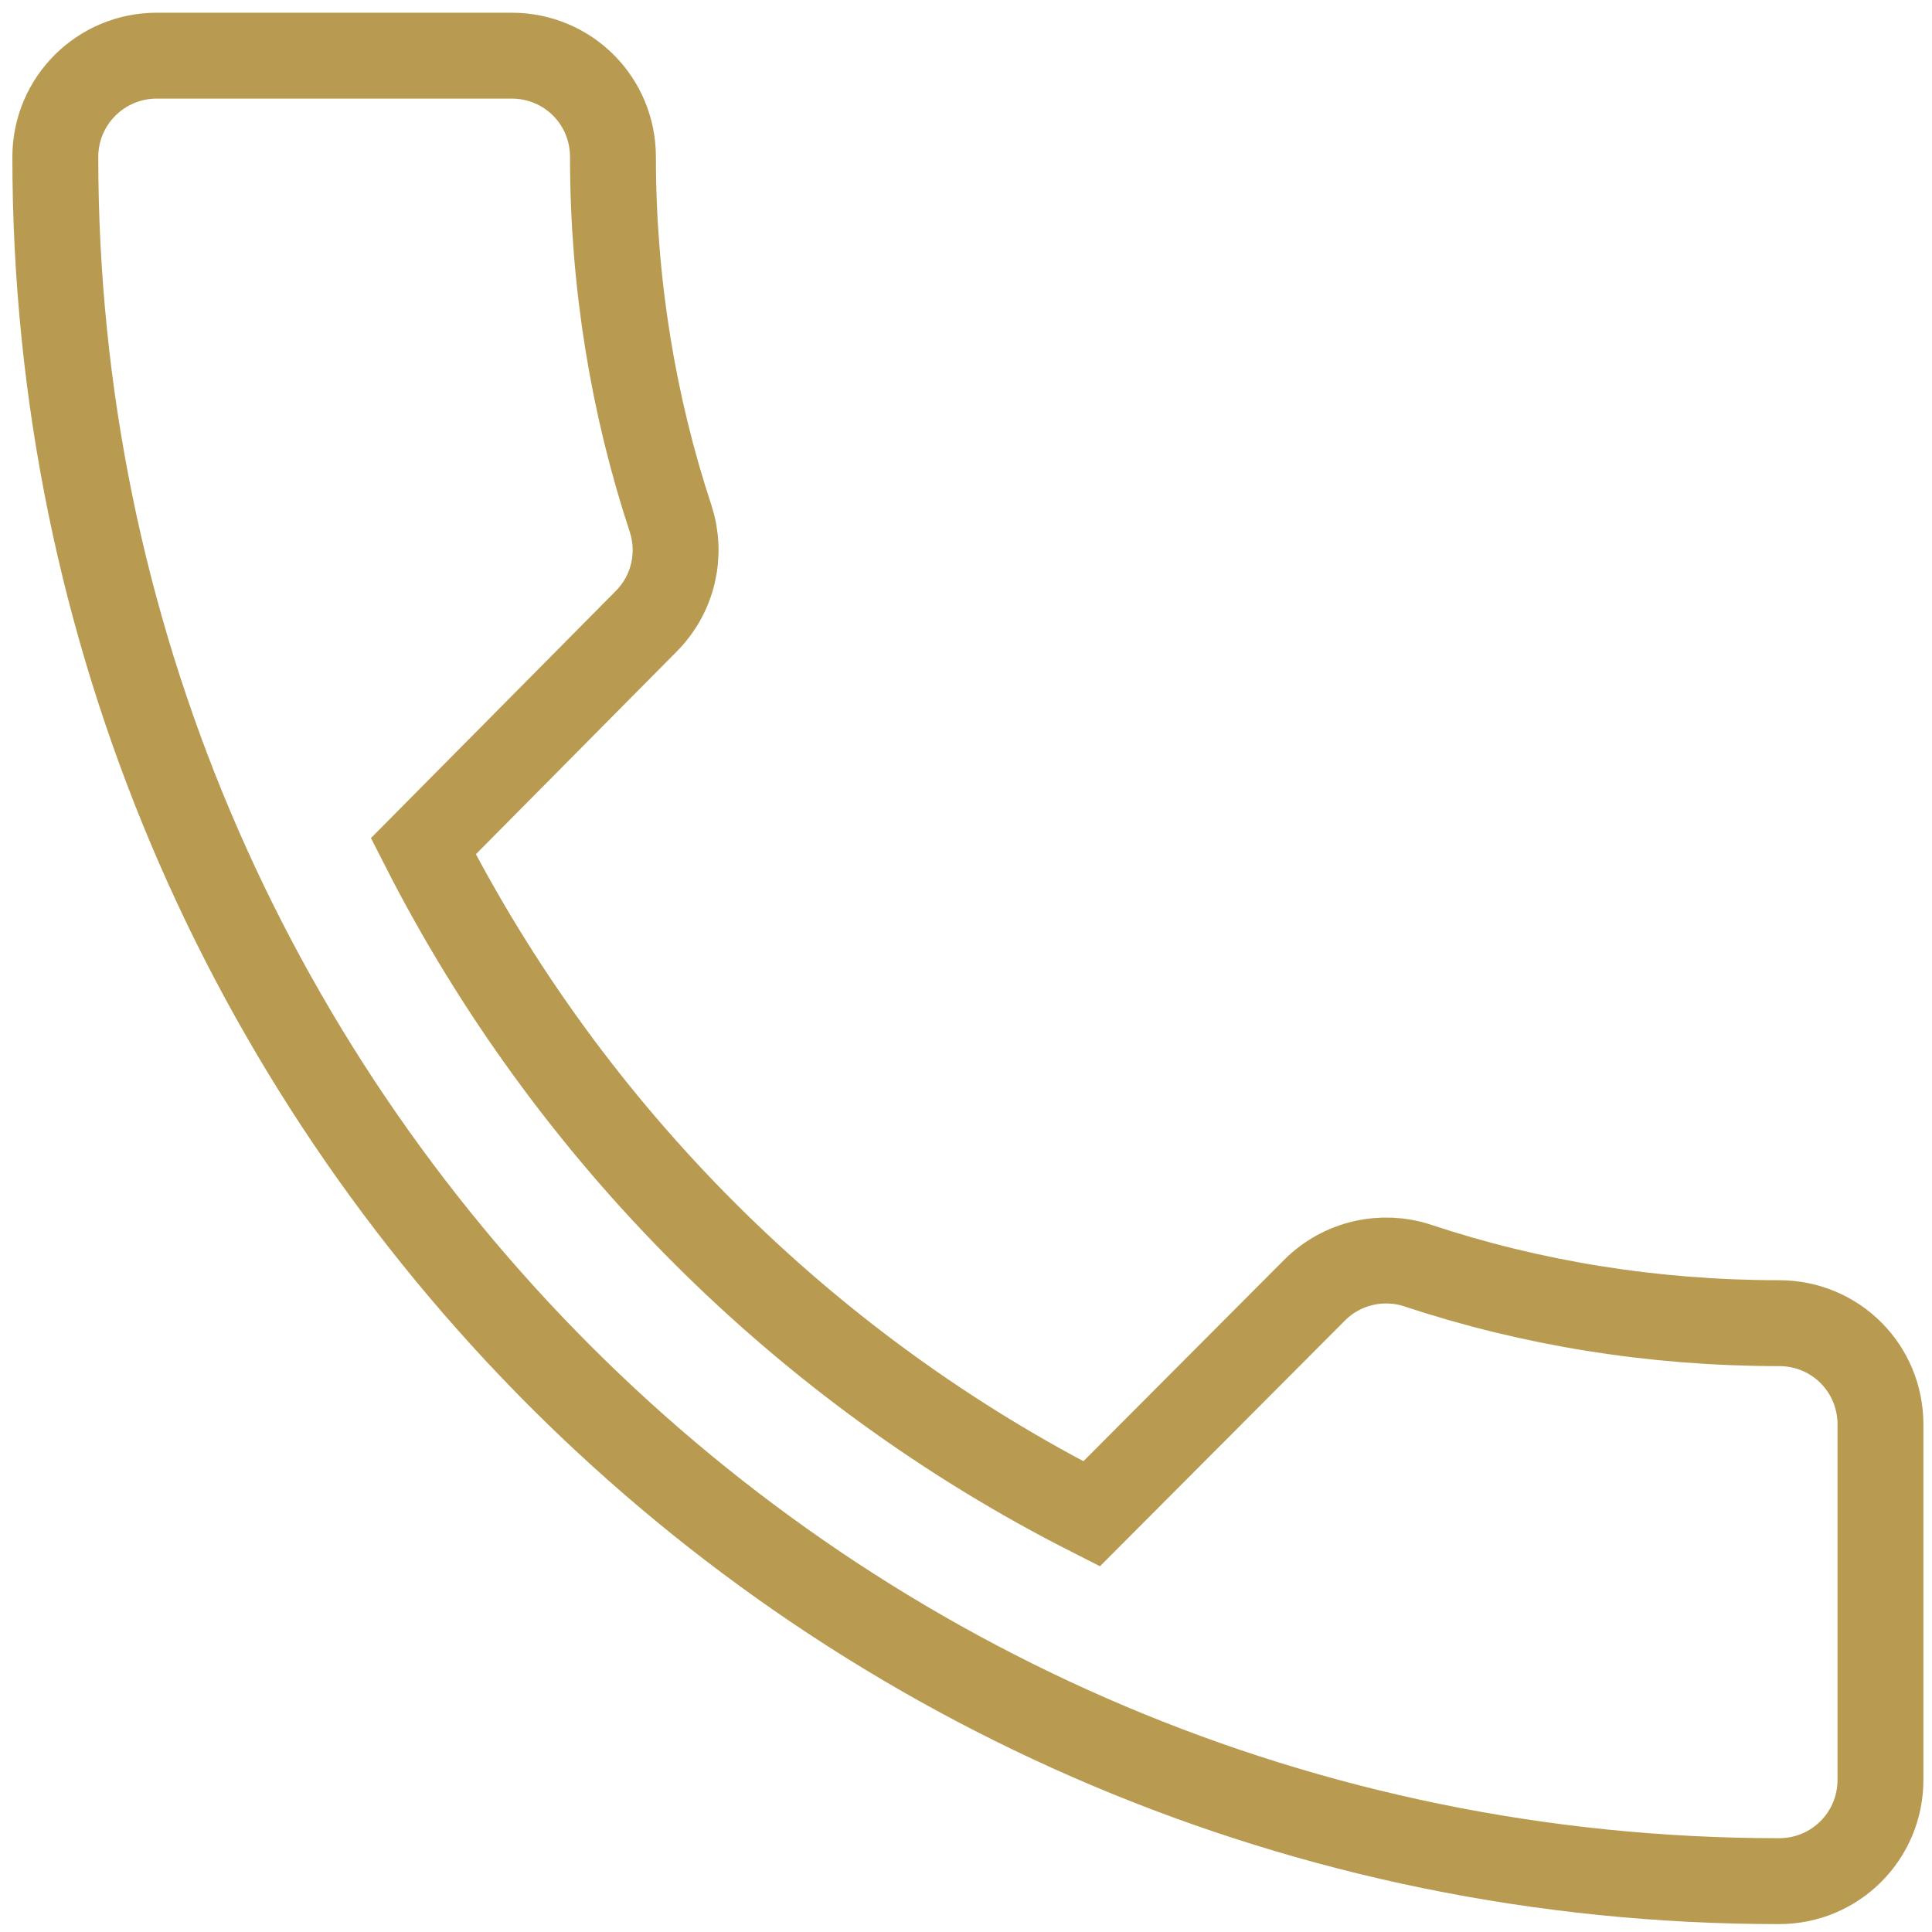
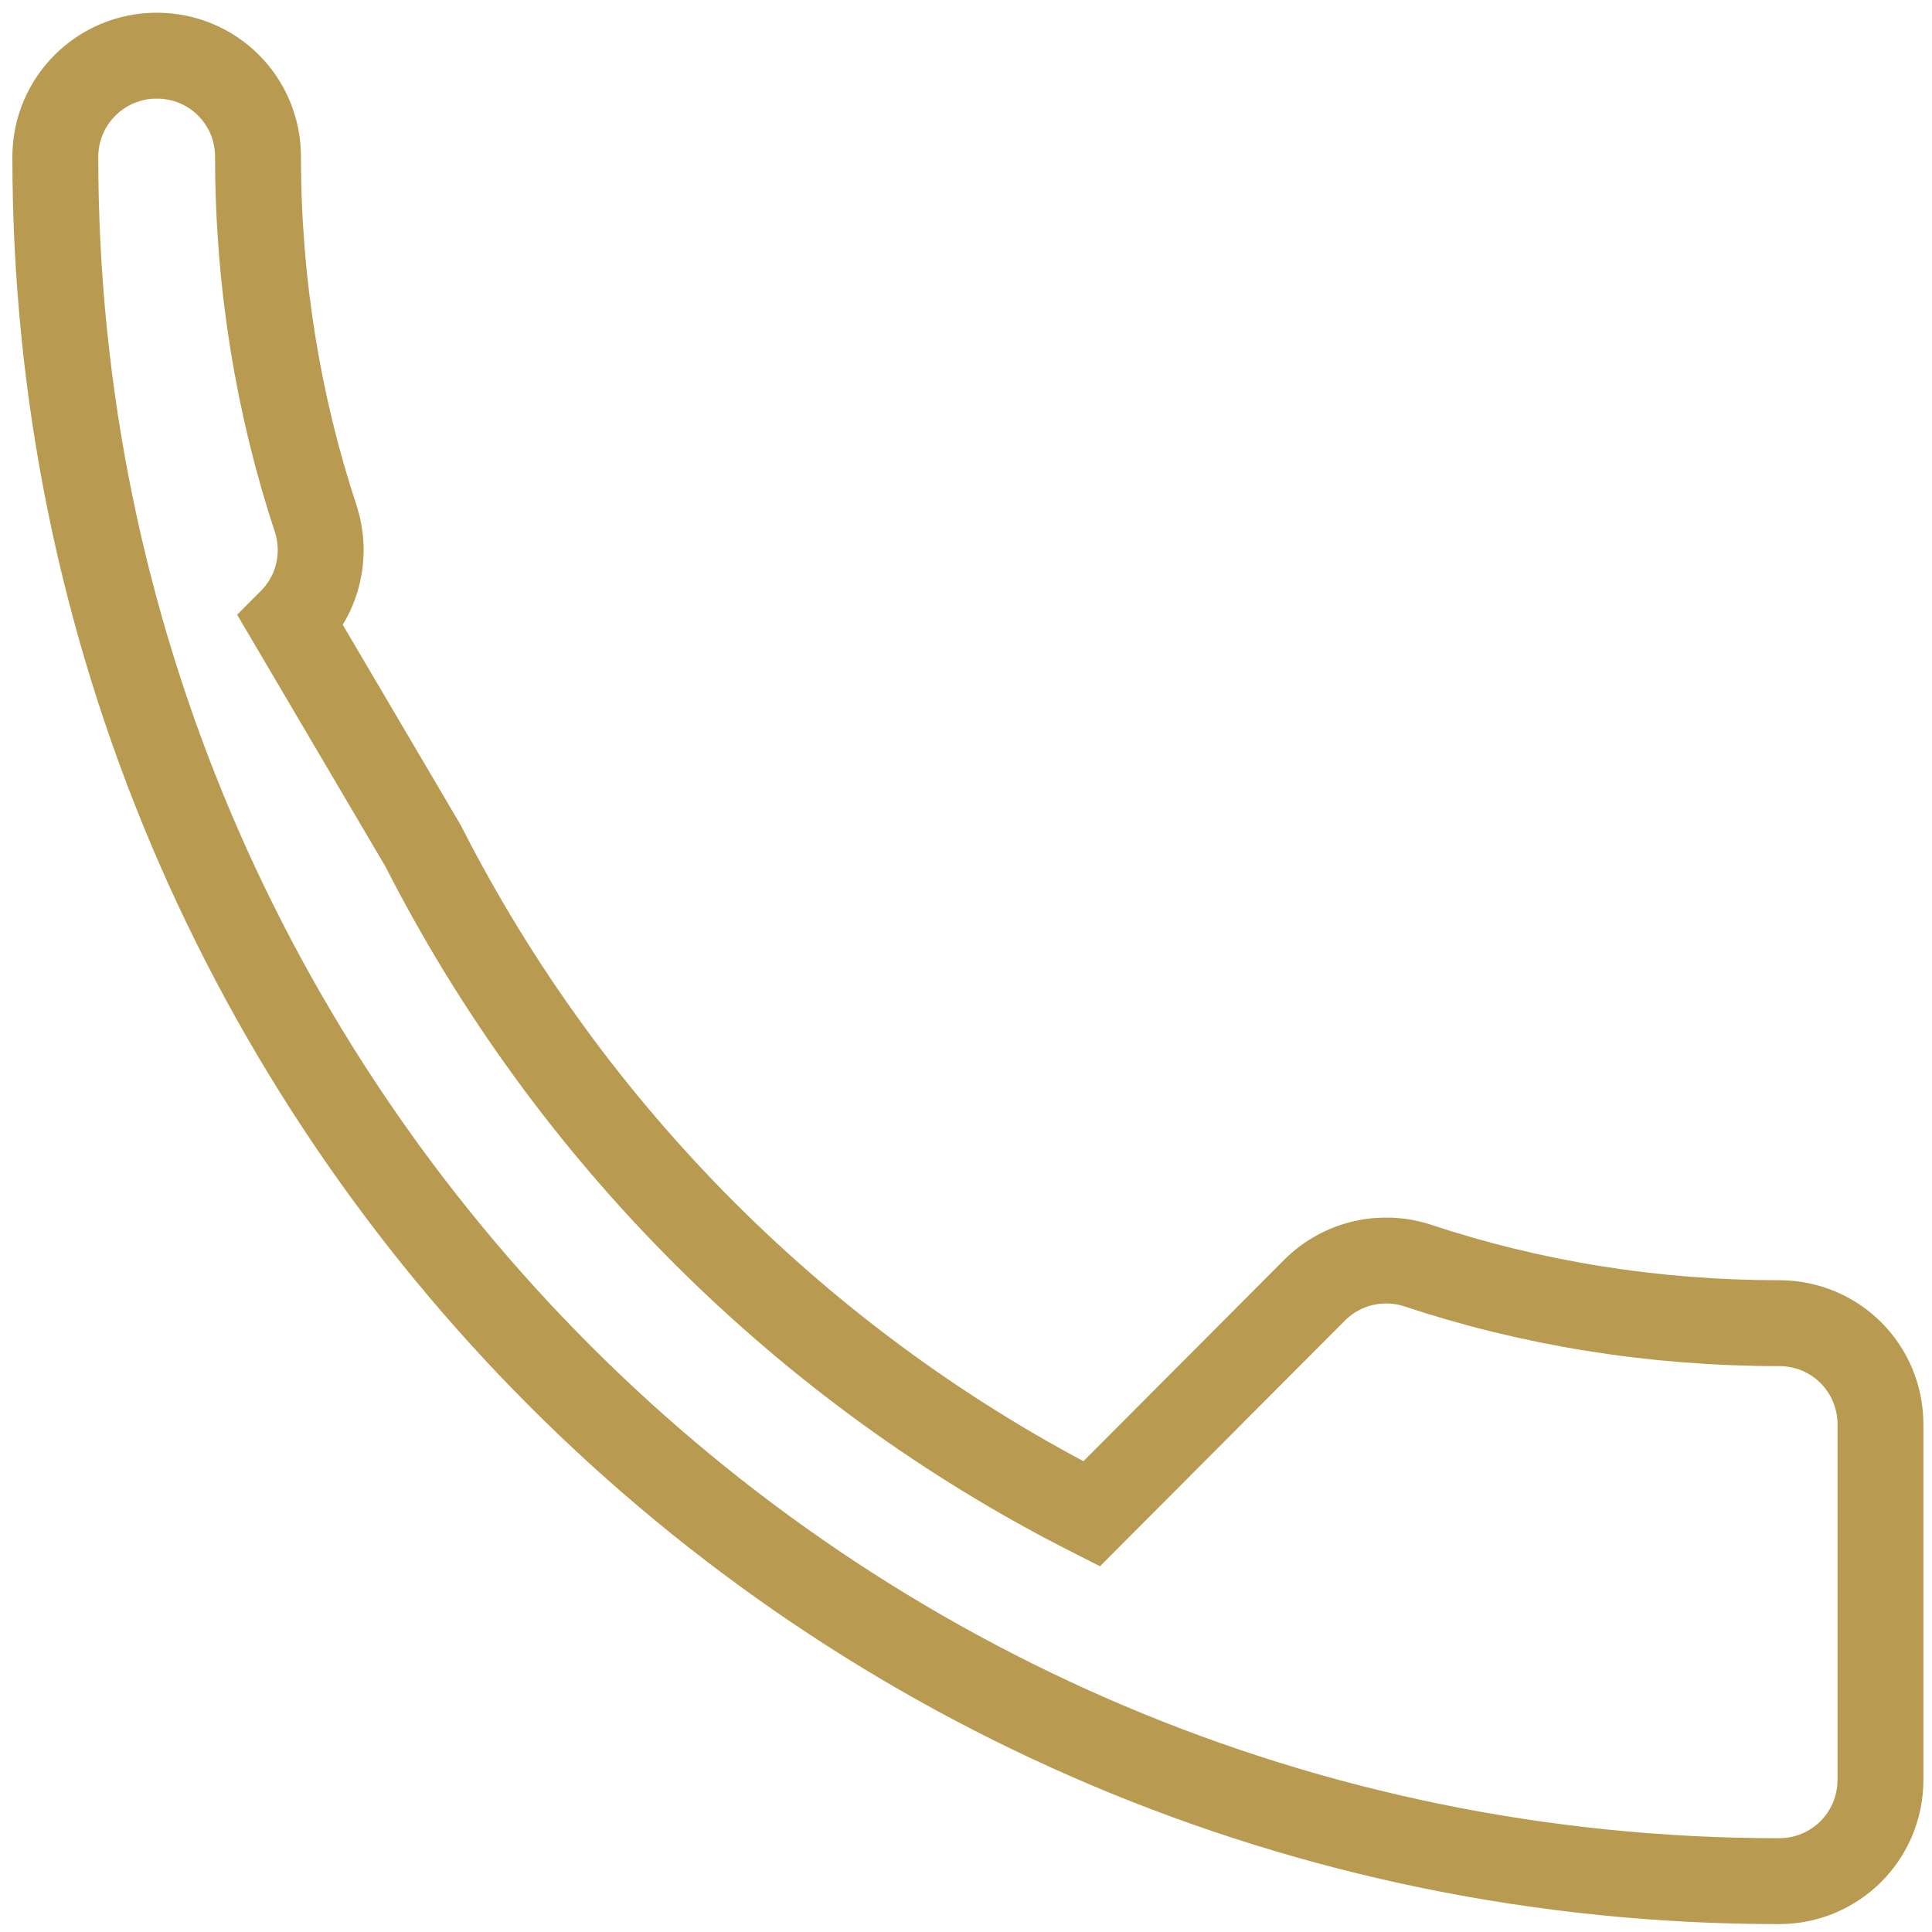
<svg xmlns="http://www.w3.org/2000/svg" id="Ebene_1" x="0px" y="0px" viewBox="0 0 562.3 562.3" style="enable-background:new 0 0 562.3 562.3;" xml:space="preserve">
  <style type="text/css">	.st0{fill:none;stroke:#B89B51;stroke-width:25;stroke-miterlimit:10;}</style>
  <g id="a" />
  <g id="b">
    <g id="c">
-       <path class="st0" d="M123.2,246.3c42.5,83.5,110.8,151.9,194.5,194.3l64.9-65.1c8.1-8.1,19.8-10.5,29.9-7.2   c33.1,11,68.6,16.8,105.3,16.8c16.4,0,29.5,13.1,29.5,29.5V518c0,16.4-13.2,29.5-29.5,29.5c-277,0-501.7-224.6-501.7-501.8   c0-16.4,13.3-29.5,29.5-29.5h103.3c16.4,0,29.5,13.1,29.5,29.5c0,36.7,5.9,72.3,16.8,105.3c3.3,10.2,0.9,21.8-7.2,29.9   L123.2,246.3L123.2,246.3z" />
+       <path class="st0" d="M123.2,246.3c42.5,83.5,110.8,151.9,194.5,194.3l64.9-65.1c8.1-8.1,19.8-10.5,29.9-7.2   c33.1,11,68.6,16.8,105.3,16.8c16.4,0,29.5,13.1,29.5,29.5V518c0,16.4-13.2,29.5-29.5,29.5c-277,0-501.7-224.6-501.7-501.8   c0-16.4,13.3-29.5,29.5-29.5c16.4,0,29.5,13.1,29.5,29.5c0,36.7,5.9,72.3,16.8,105.3c3.3,10.2,0.9,21.8-7.2,29.9   L123.2,246.3L123.2,246.3z" />
    </g>
  </g>
</svg>